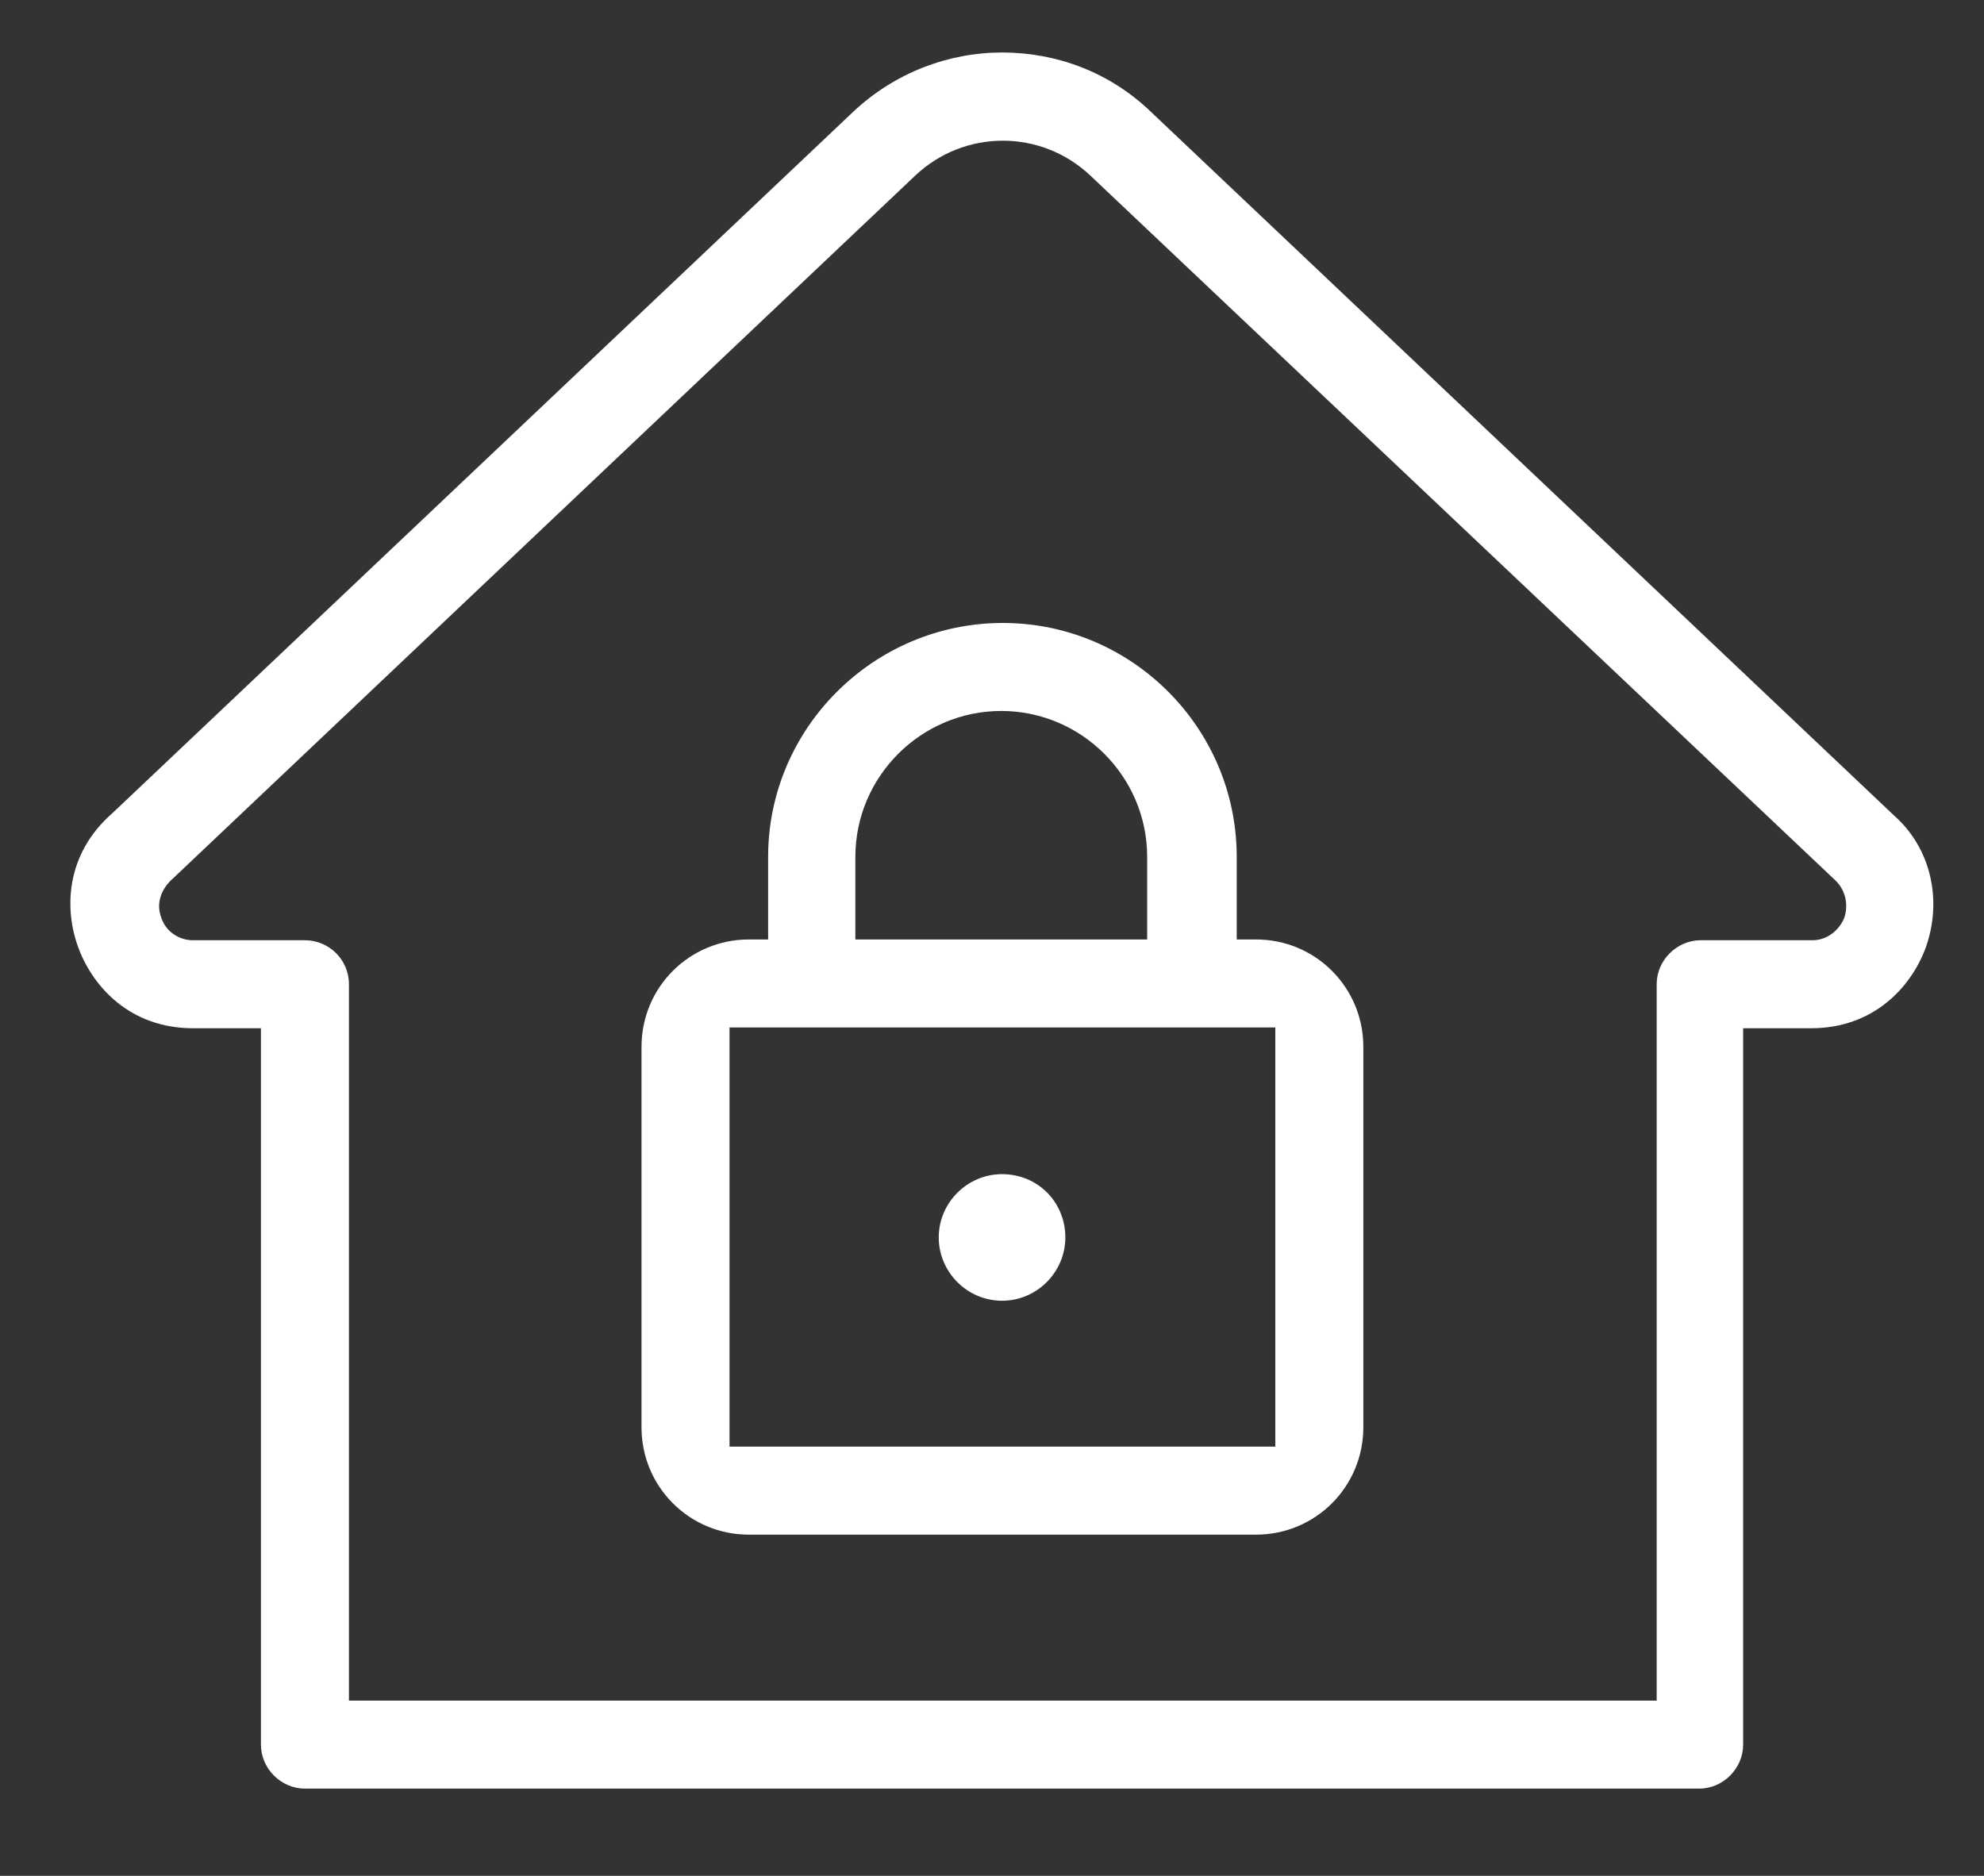
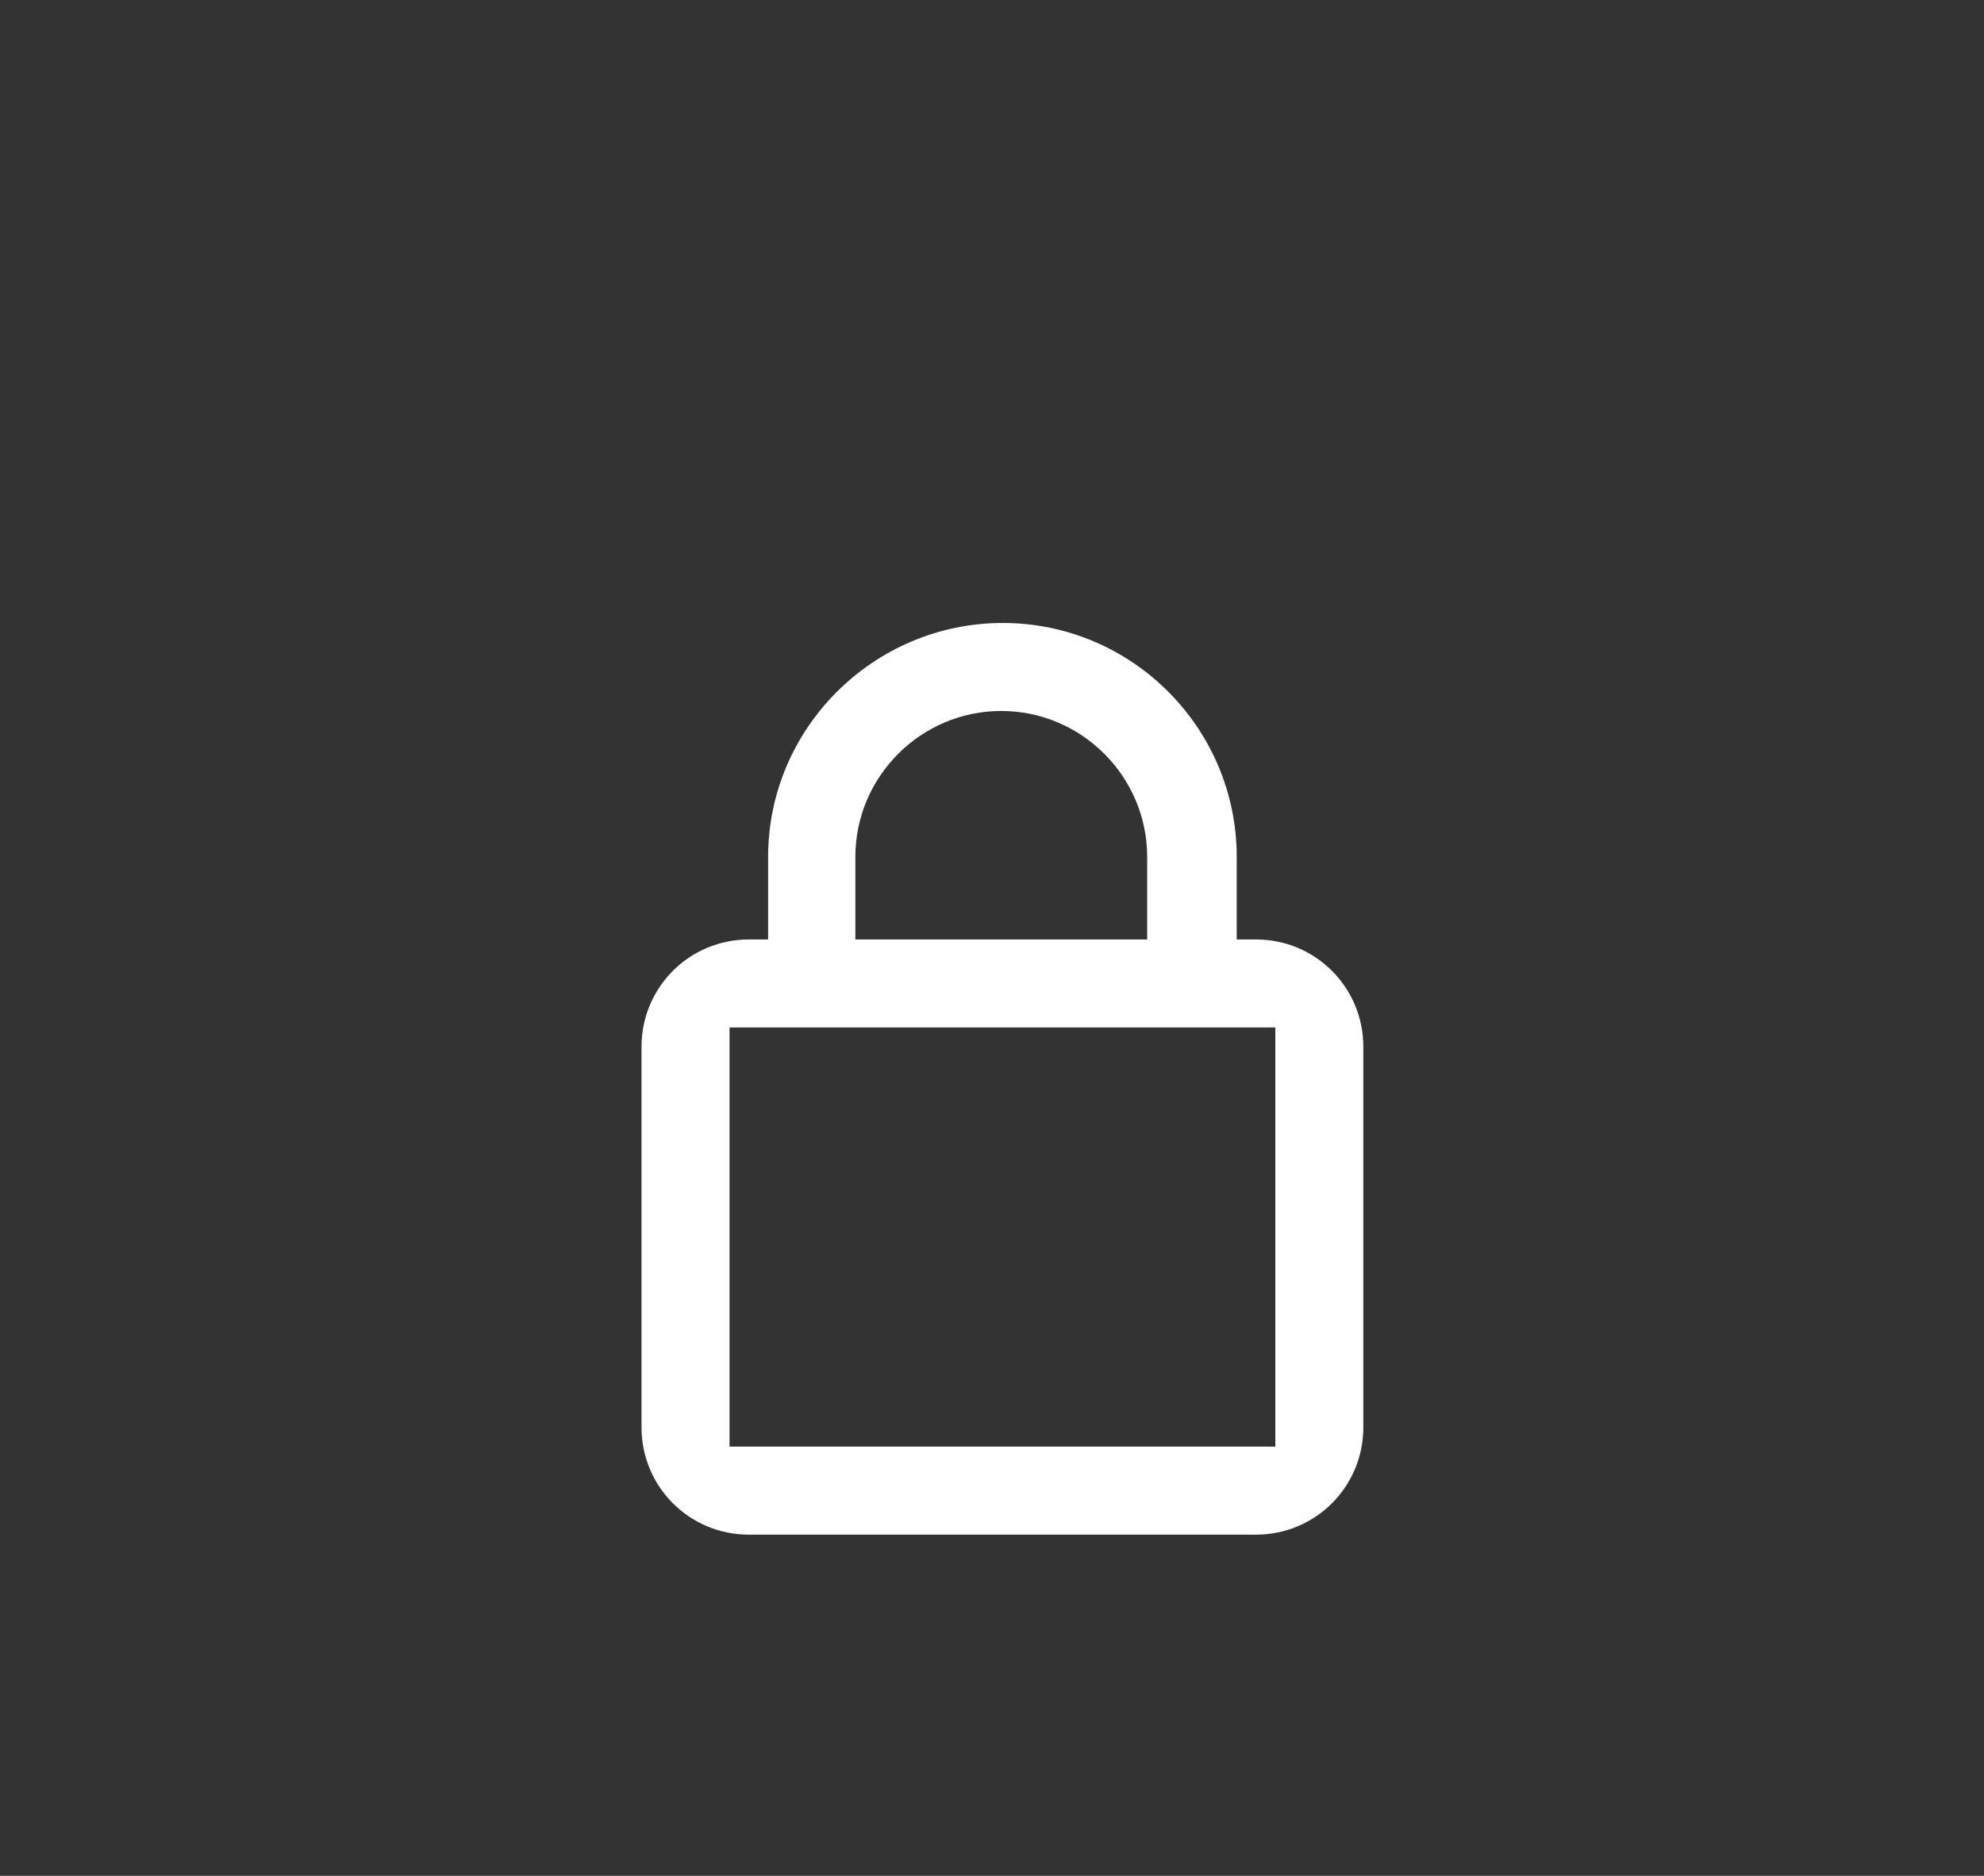
<svg xmlns="http://www.w3.org/2000/svg" version="1.1" id="Calque_1" x="0px" y="0px" viewBox="0 0 257 243" style="enable-background:new 0 0 257 243;" xml:space="preserve">
  <rect x="0" y="0" width="257" height="243" fill="#333333" stroke="none" />
  <style type="text/css">
	.st0{fill:#FFFFFF;}
</style>
  <g>
-     <path class="st0" d="M129.8,6.8c-6.9,0-13.9,2.6-19.3,7.7l-95.9,90.8c-6.2,5.4-6.3,12.6-4.4,17.6c1.9,5,6.7,10.3,14.8,10.3h8.8V226   c0,3.1,2.6,5.7,5.7,5.7h180.6c3.1,0,5.7-2.6,5.7-5.7v-92.8h8.8c8.1,0,12.9-5.3,14.8-10.3c2.3-6.3,0.7-13.1-4.1-17.3l-0.1-0.1   l-96.1-91C143.7,9.3,136.8,6.8,129.8,6.8z M214.4,220.3H45.2v-92.8c0-3.2-2.6-5.7-5.7-5.7H25c-1.8,0-3.5-1.1-4.1-2.9   c-0.7-1.8-0.1-3.7,1.5-5.1l96.1-91c6.4-6.1,16.4-6.1,22.8,0l96.4,91.2c1.3,1.2,1.8,3.1,1.2,4.9c-0.7,1.7-2.3,2.9-4.1,2.9h-14.5   c-3.1,0-5.7,2.6-5.7,5.7V220.3z M234.2,117.7C234.2,117.7,234.2,117.7,234.2,117.7L234.2,117.7z" />
-   </g>
+     </g>
  <g>
    <path class="st0" d="M97,121.7c-7.7,0-13.9,6.2-13.9,13.9v49.3c0,7.7,6.2,13.9,13.9,13.9h65.7c7.7,0,13.9-6.2,13.9-13.9v-49.3   c0-7.7-6.2-13.9-13.9-13.9h-2.5V111c0-16.7-13.6-30.3-30.3-30.3c-16.7,0-30.4,13.6-30.4,30.3v10.7H97z M165.2,187.4H94.5v-54.3   h70.7L165.2,187.4z M148.7,121.7h-37.9V111c0-10.4,8.5-18.9,18.9-18.9c10.4,0,18.9,8.5,18.9,18.9V121.7z" />
  </g>
  <g>
-     <path class="st0" d="M138,160.3c0,4.5-3.7,8.2-8.2,8.2c-4.5,0-8.2-3.7-8.2-8.2c0-4.5,3.7-8.2,8.2-8.2   C134.4,152.1,138,155.7,138,160.3" />
-   </g>
+     </g>
</svg>